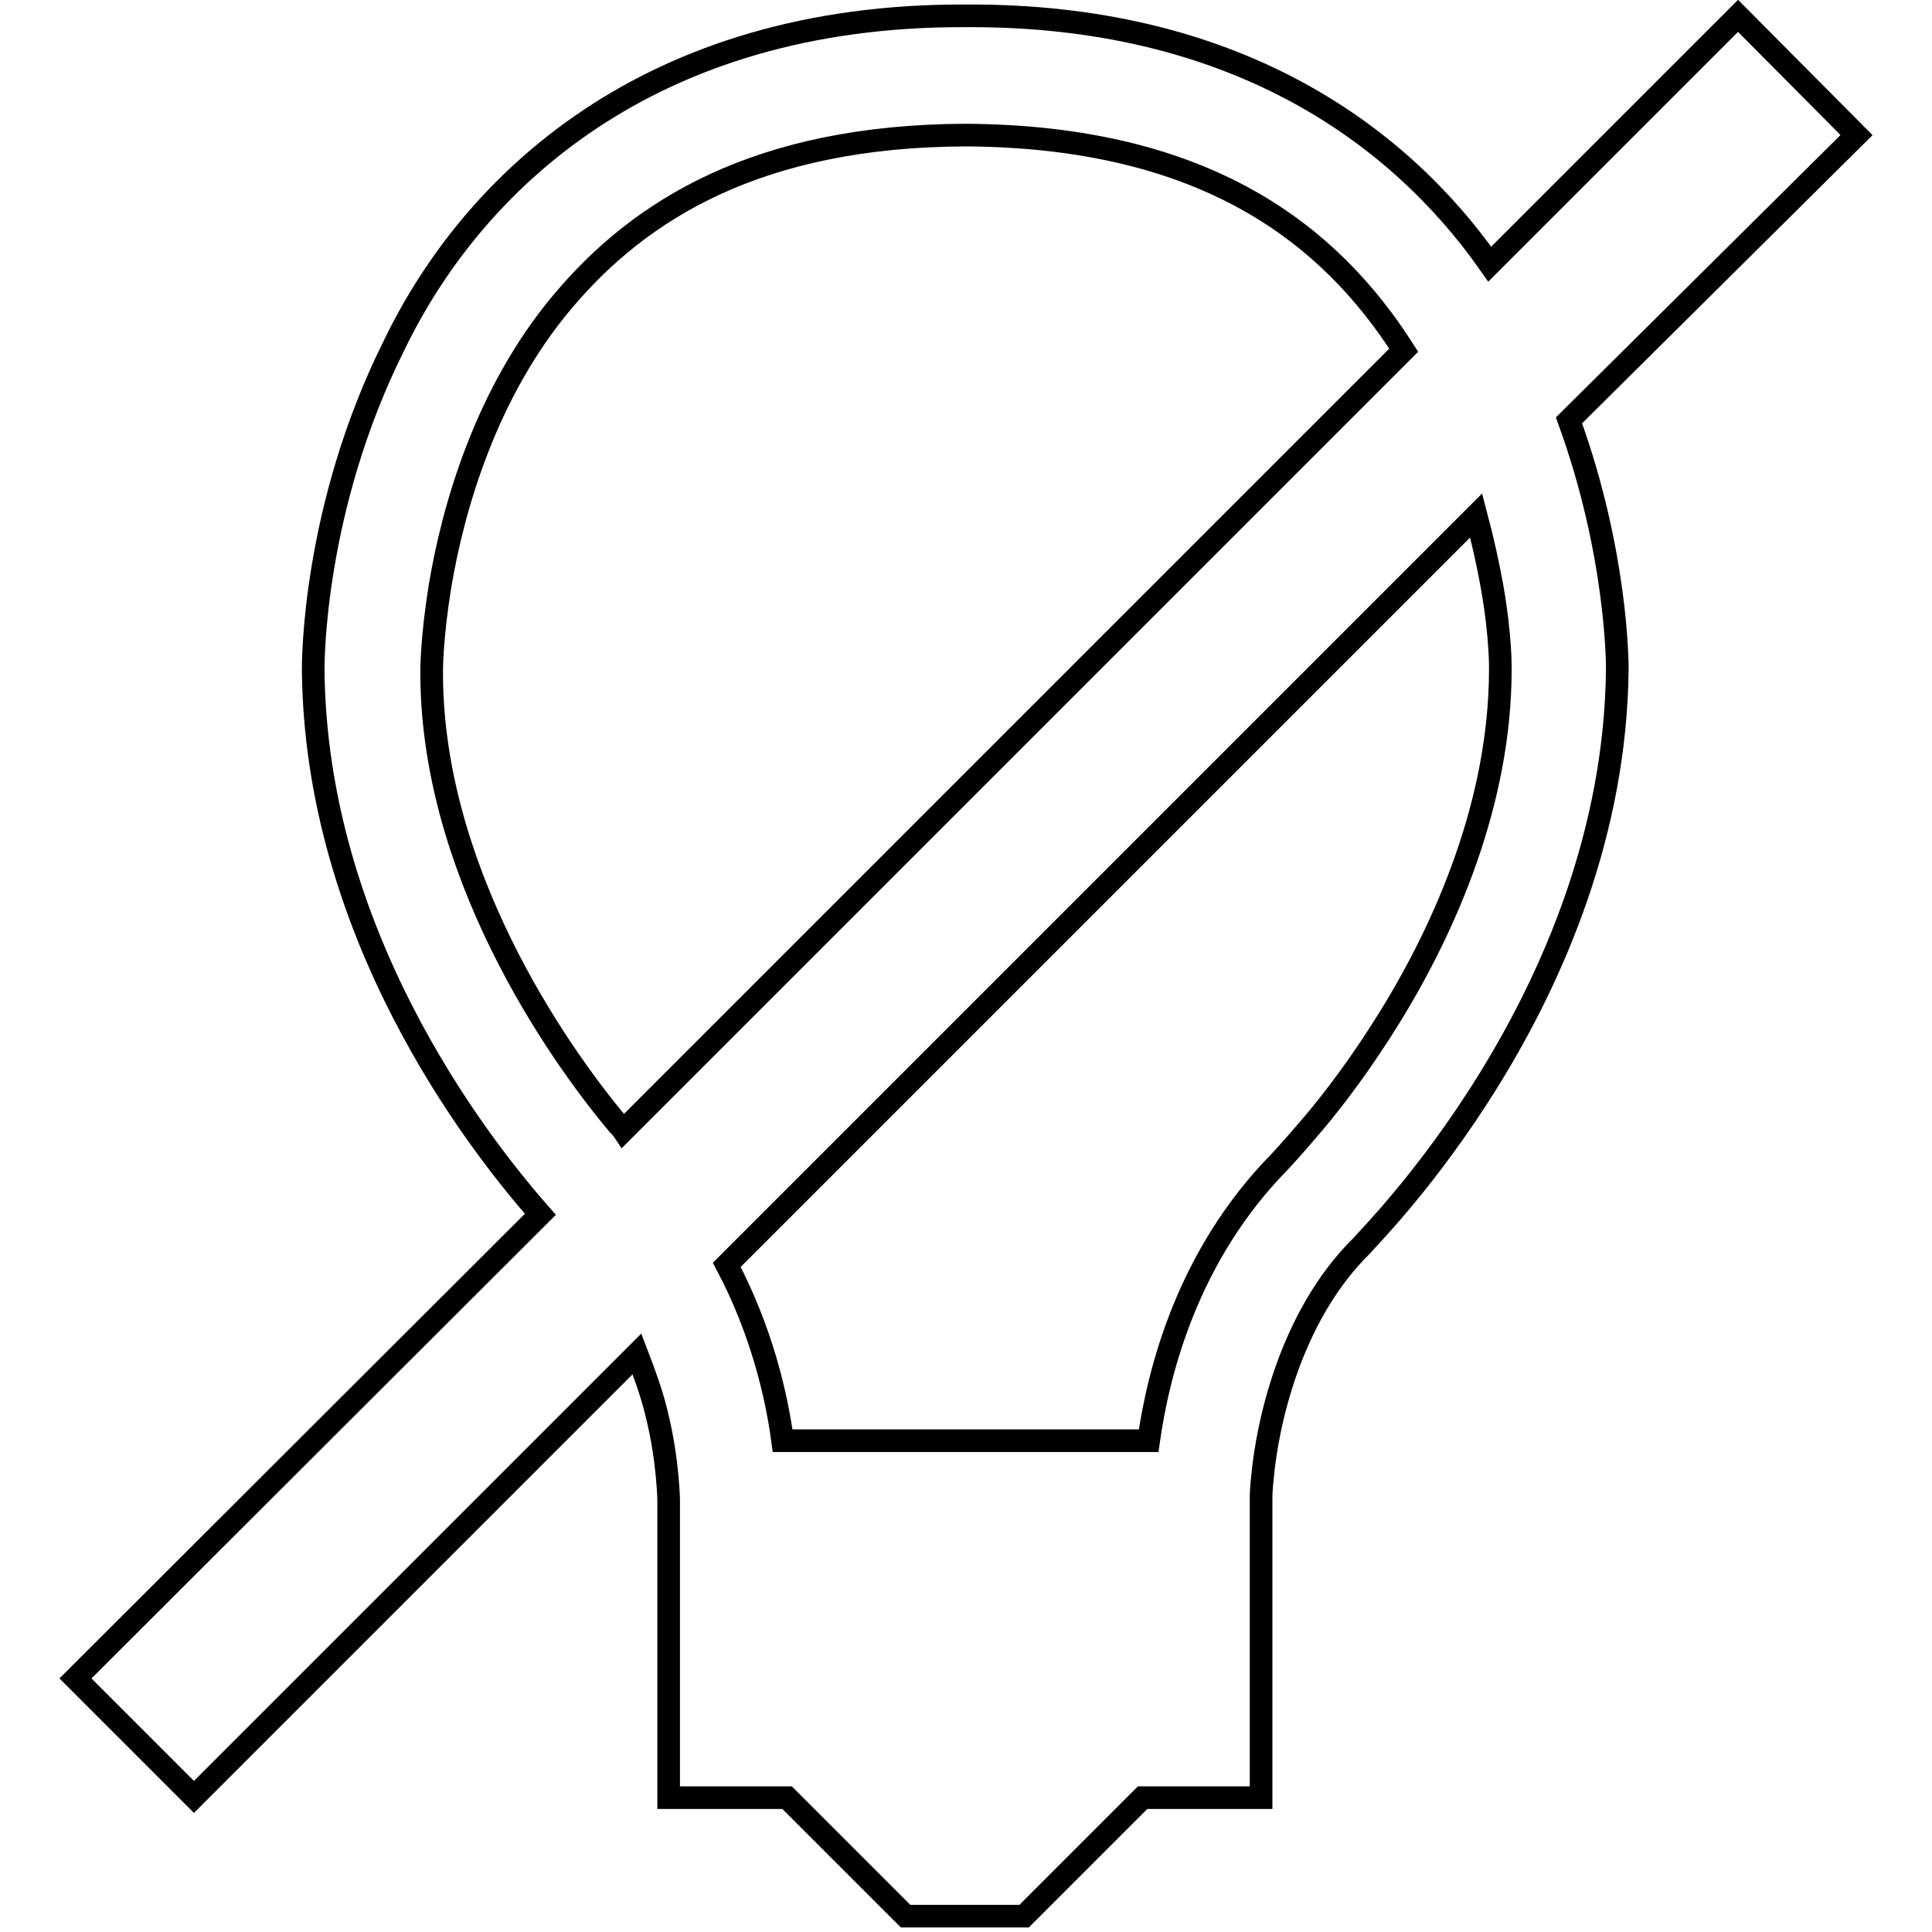
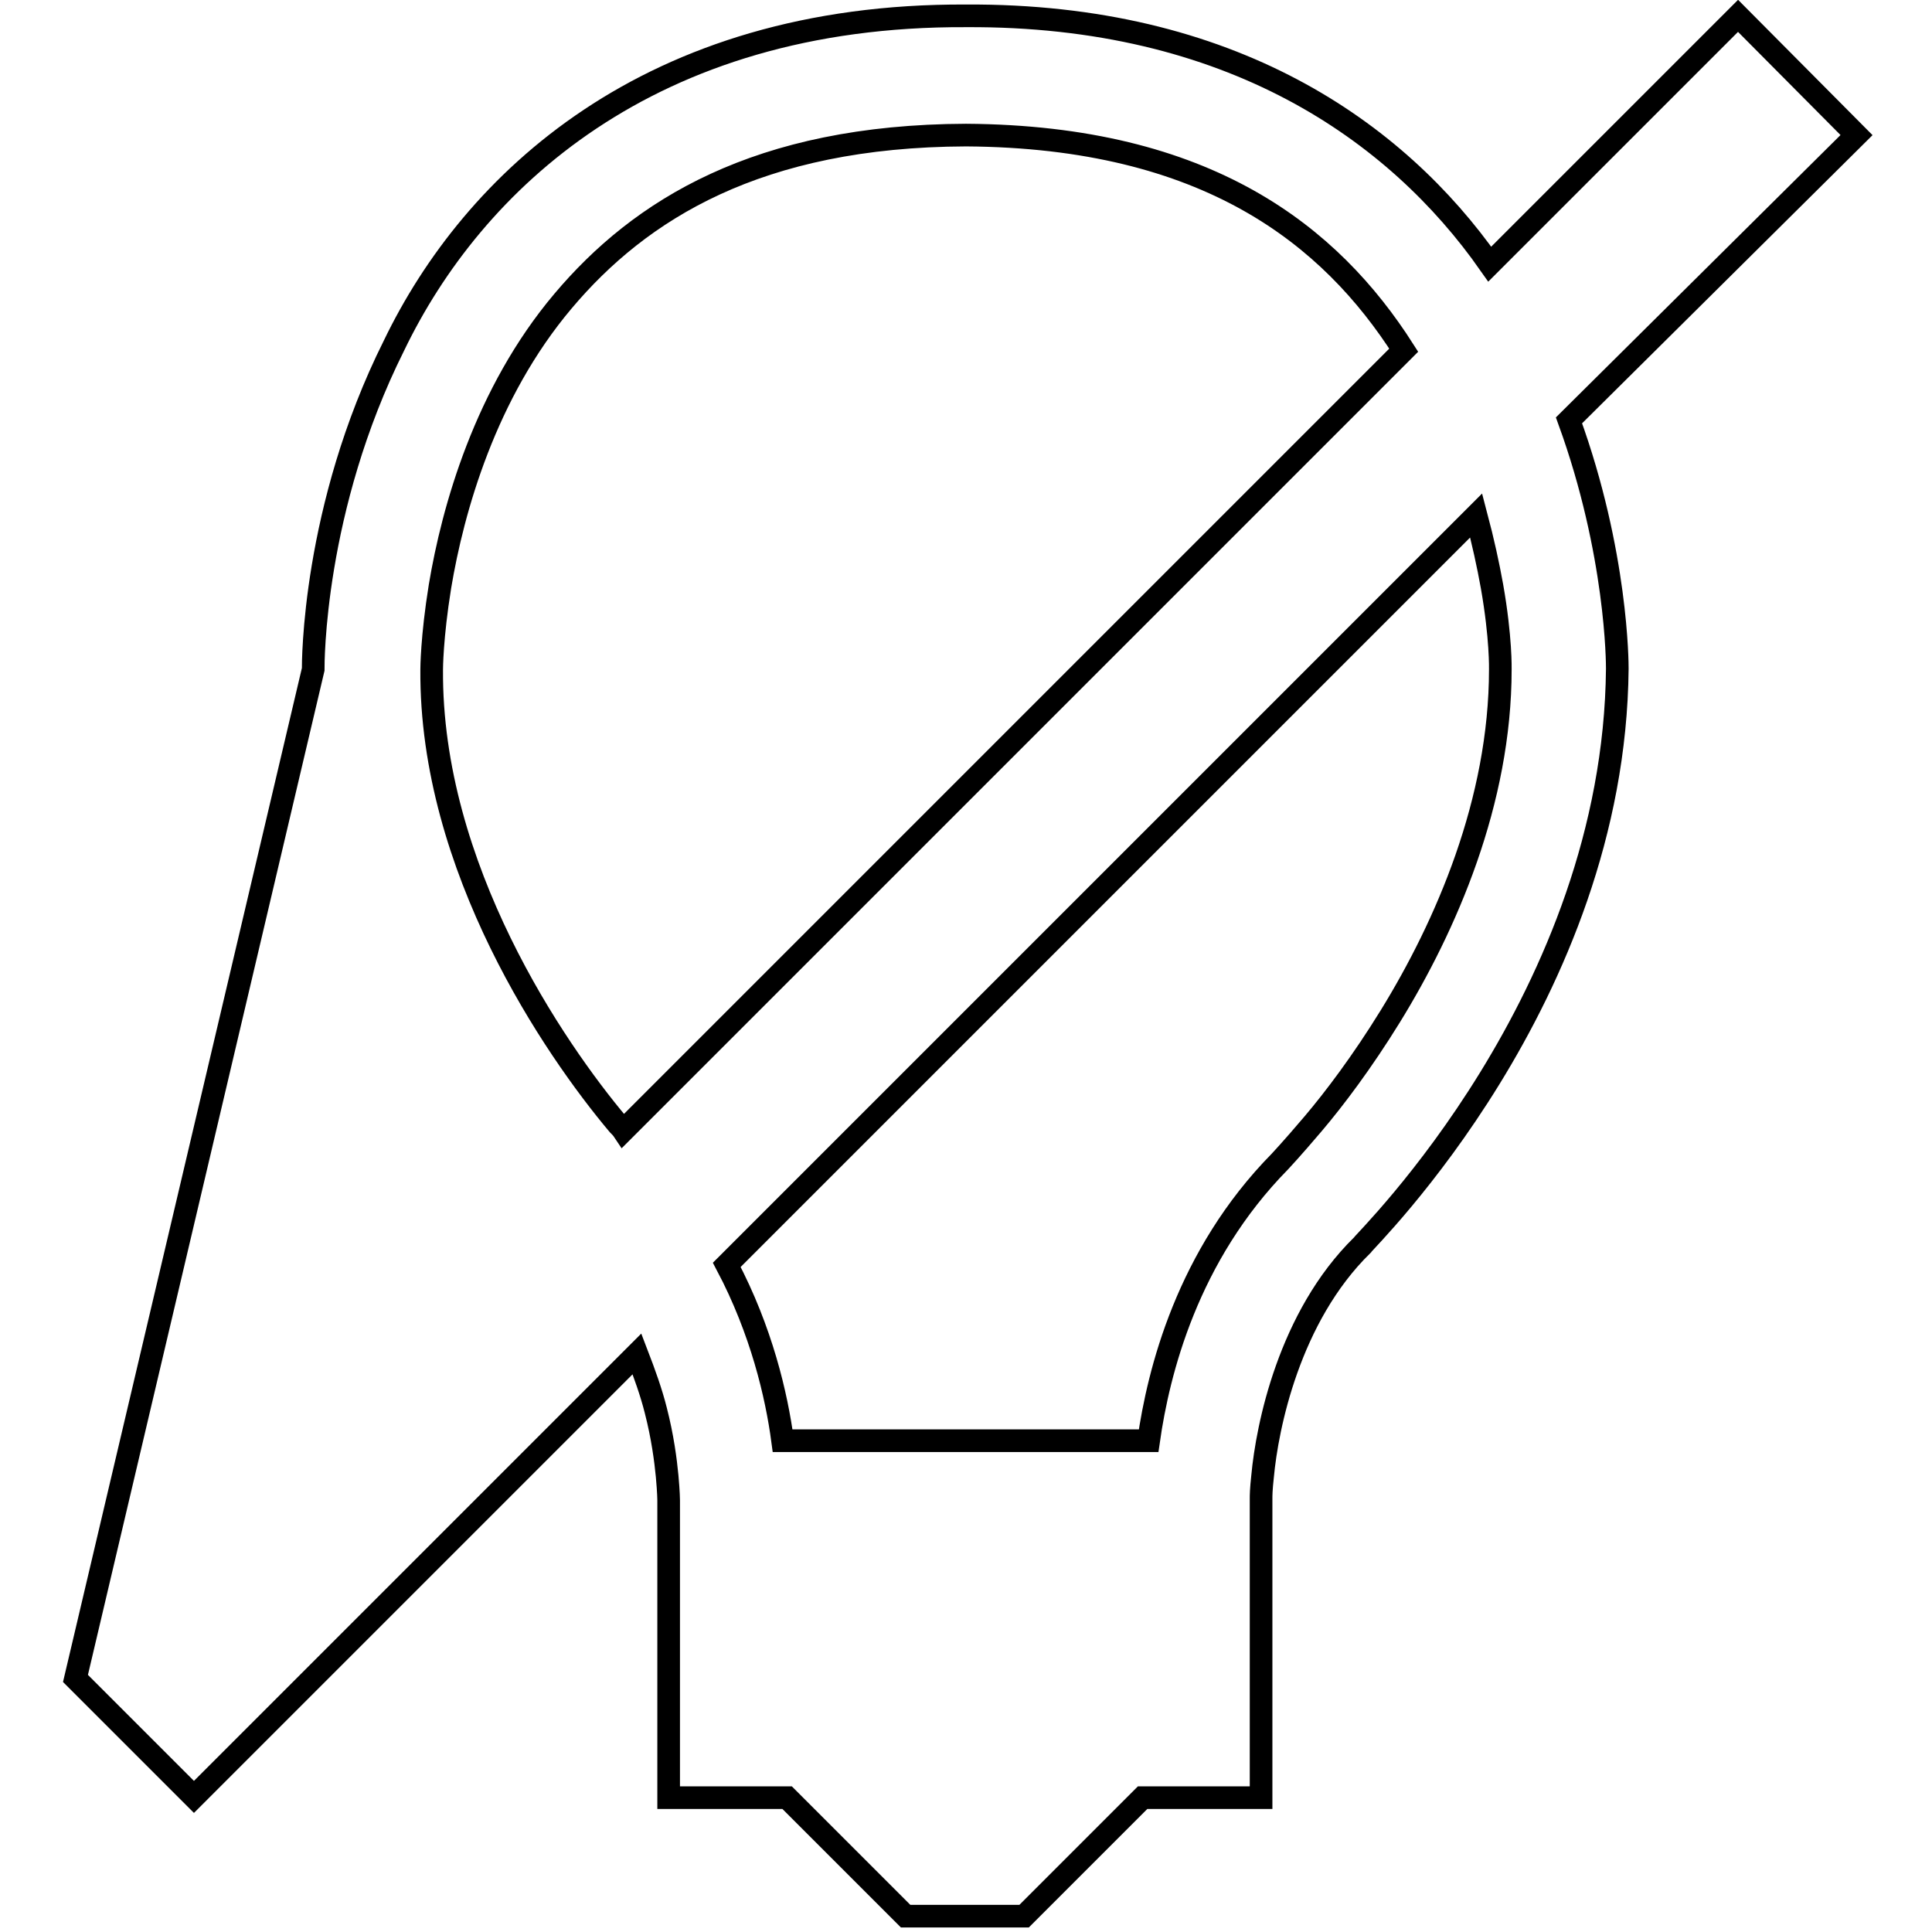
<svg xmlns="http://www.w3.org/2000/svg" version="1.1" x="0px" y="0px" viewBox="0 0 256 256" enable-background="new 0 0 256 256" xml:space="preserve">
  <g>
    <g>
      <g>
-         <path stroke-width="3" fill-opacity="0" stroke="#000000" d="M246,17.9L230.3,2.1L197.4,35C185,17.3,163,1.9,128,2.1C85.9,1.9,62.6,24.2,52.2,45.8C41.4,67.4,41.5,88,41.5,88.7c0.3,34.8,21.3,62.2,30.1,72.2L10,222.4l15.7,15.7l58.7-58.7c1,2.6,1.9,5.1,2.5,7.5c0.9,3.5,1.3,6.6,1.5,8.7c0.2,2.2,0.2,3.2,0.2,3.2v39.4h15.7l15.7,15.7h15.7l15.7-15.7h15.7v-39.7c0-0.3,0-1.1,0.2-2.9c0.6-6.5,3.5-21.1,13.2-30.6c0.4-0.7,33.4-32.8,33.8-76.4c0-0.6,0-15.3-6.4-32.9L246,17.9z M82.6,149.8c-0.2-0.3-0.4-0.5-0.7-0.8c-8.4-10-24.9-34-24.7-60.3c0,0,0-4.2,1.1-11c1.7-10.2,6-25.6,16.3-37.8C84.8,27.8,100.4,18,128,17.9c32,0.2,48.3,13.3,58,28.5L82.6,149.8z M184.2,134.7c-3.7,6-7.4,10.9-10.2,14.2c-2.8,3.3-4.4,5-4.4,5c-12.3,12.5-16.1,27.9-17.4,37h-48.5c-0.8-6-2.8-14.6-7.4-23.3l99.3-99.3c0.9,3.4,1.6,6.6,2.1,9.4c1.2,6.8,1.1,11,1.1,11C198.8,106.2,191.6,122.7,184.2,134.7z" />
+         <path stroke-width="3" fill-opacity="0" stroke="#000000" d="M246,17.9L230.3,2.1L197.4,35C185,17.3,163,1.9,128,2.1C85.9,1.9,62.6,24.2,52.2,45.8C41.4,67.4,41.5,88,41.5,88.7L10,222.4l15.7,15.7l58.7-58.7c1,2.6,1.9,5.1,2.5,7.5c0.9,3.5,1.3,6.6,1.5,8.7c0.2,2.2,0.2,3.2,0.2,3.2v39.4h15.7l15.7,15.7h15.7l15.7-15.7h15.7v-39.7c0-0.3,0-1.1,0.2-2.9c0.6-6.5,3.5-21.1,13.2-30.6c0.4-0.7,33.4-32.8,33.8-76.4c0-0.6,0-15.3-6.4-32.9L246,17.9z M82.6,149.8c-0.2-0.3-0.4-0.5-0.7-0.8c-8.4-10-24.9-34-24.7-60.3c0,0,0-4.2,1.1-11c1.7-10.2,6-25.6,16.3-37.8C84.8,27.8,100.4,18,128,17.9c32,0.2,48.3,13.3,58,28.5L82.6,149.8z M184.2,134.7c-3.7,6-7.4,10.9-10.2,14.2c-2.8,3.3-4.4,5-4.4,5c-12.3,12.5-16.1,27.9-17.4,37h-48.5c-0.8-6-2.8-14.6-7.4-23.3l99.3-99.3c0.9,3.4,1.6,6.6,2.1,9.4c1.2,6.8,1.1,11,1.1,11C198.8,106.2,191.6,122.7,184.2,134.7z" />
      </g>
      <g />
      <g />
      <g />
      <g />
      <g />
      <g />
      <g />
      <g />
      <g />
      <g />
      <g />
      <g />
      <g />
      <g />
      <g />
    </g>
  </g>
</svg>